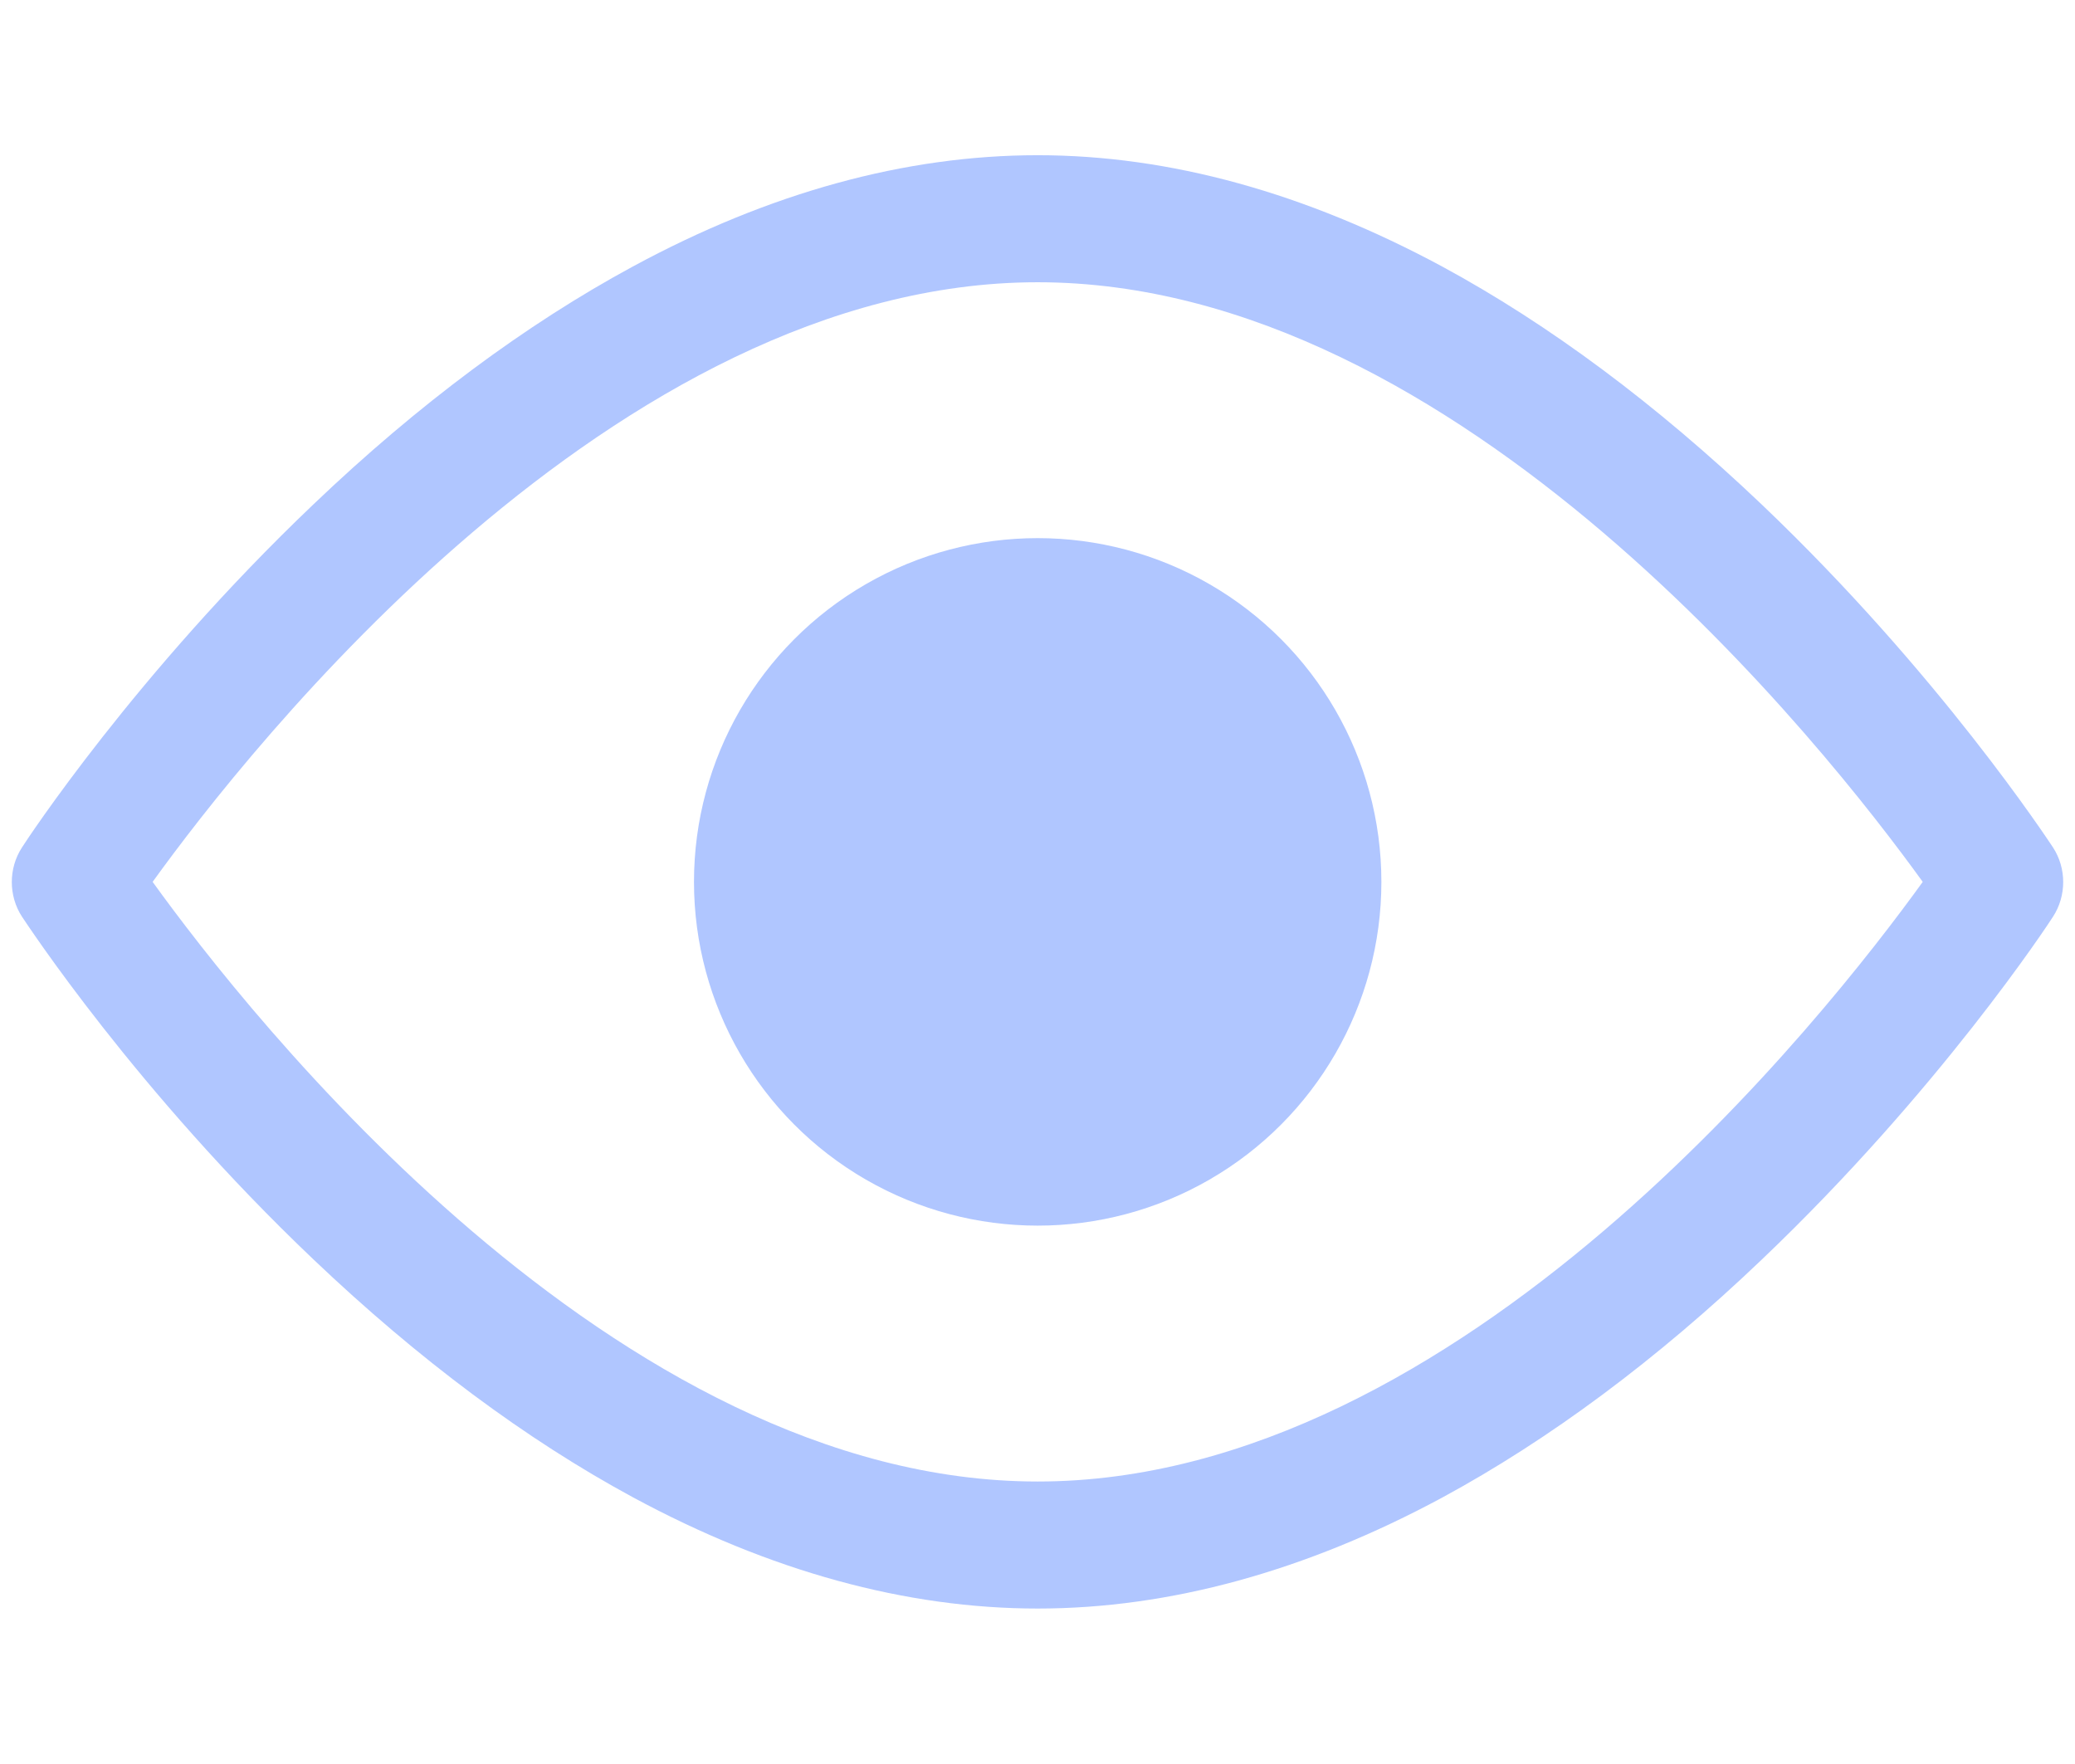
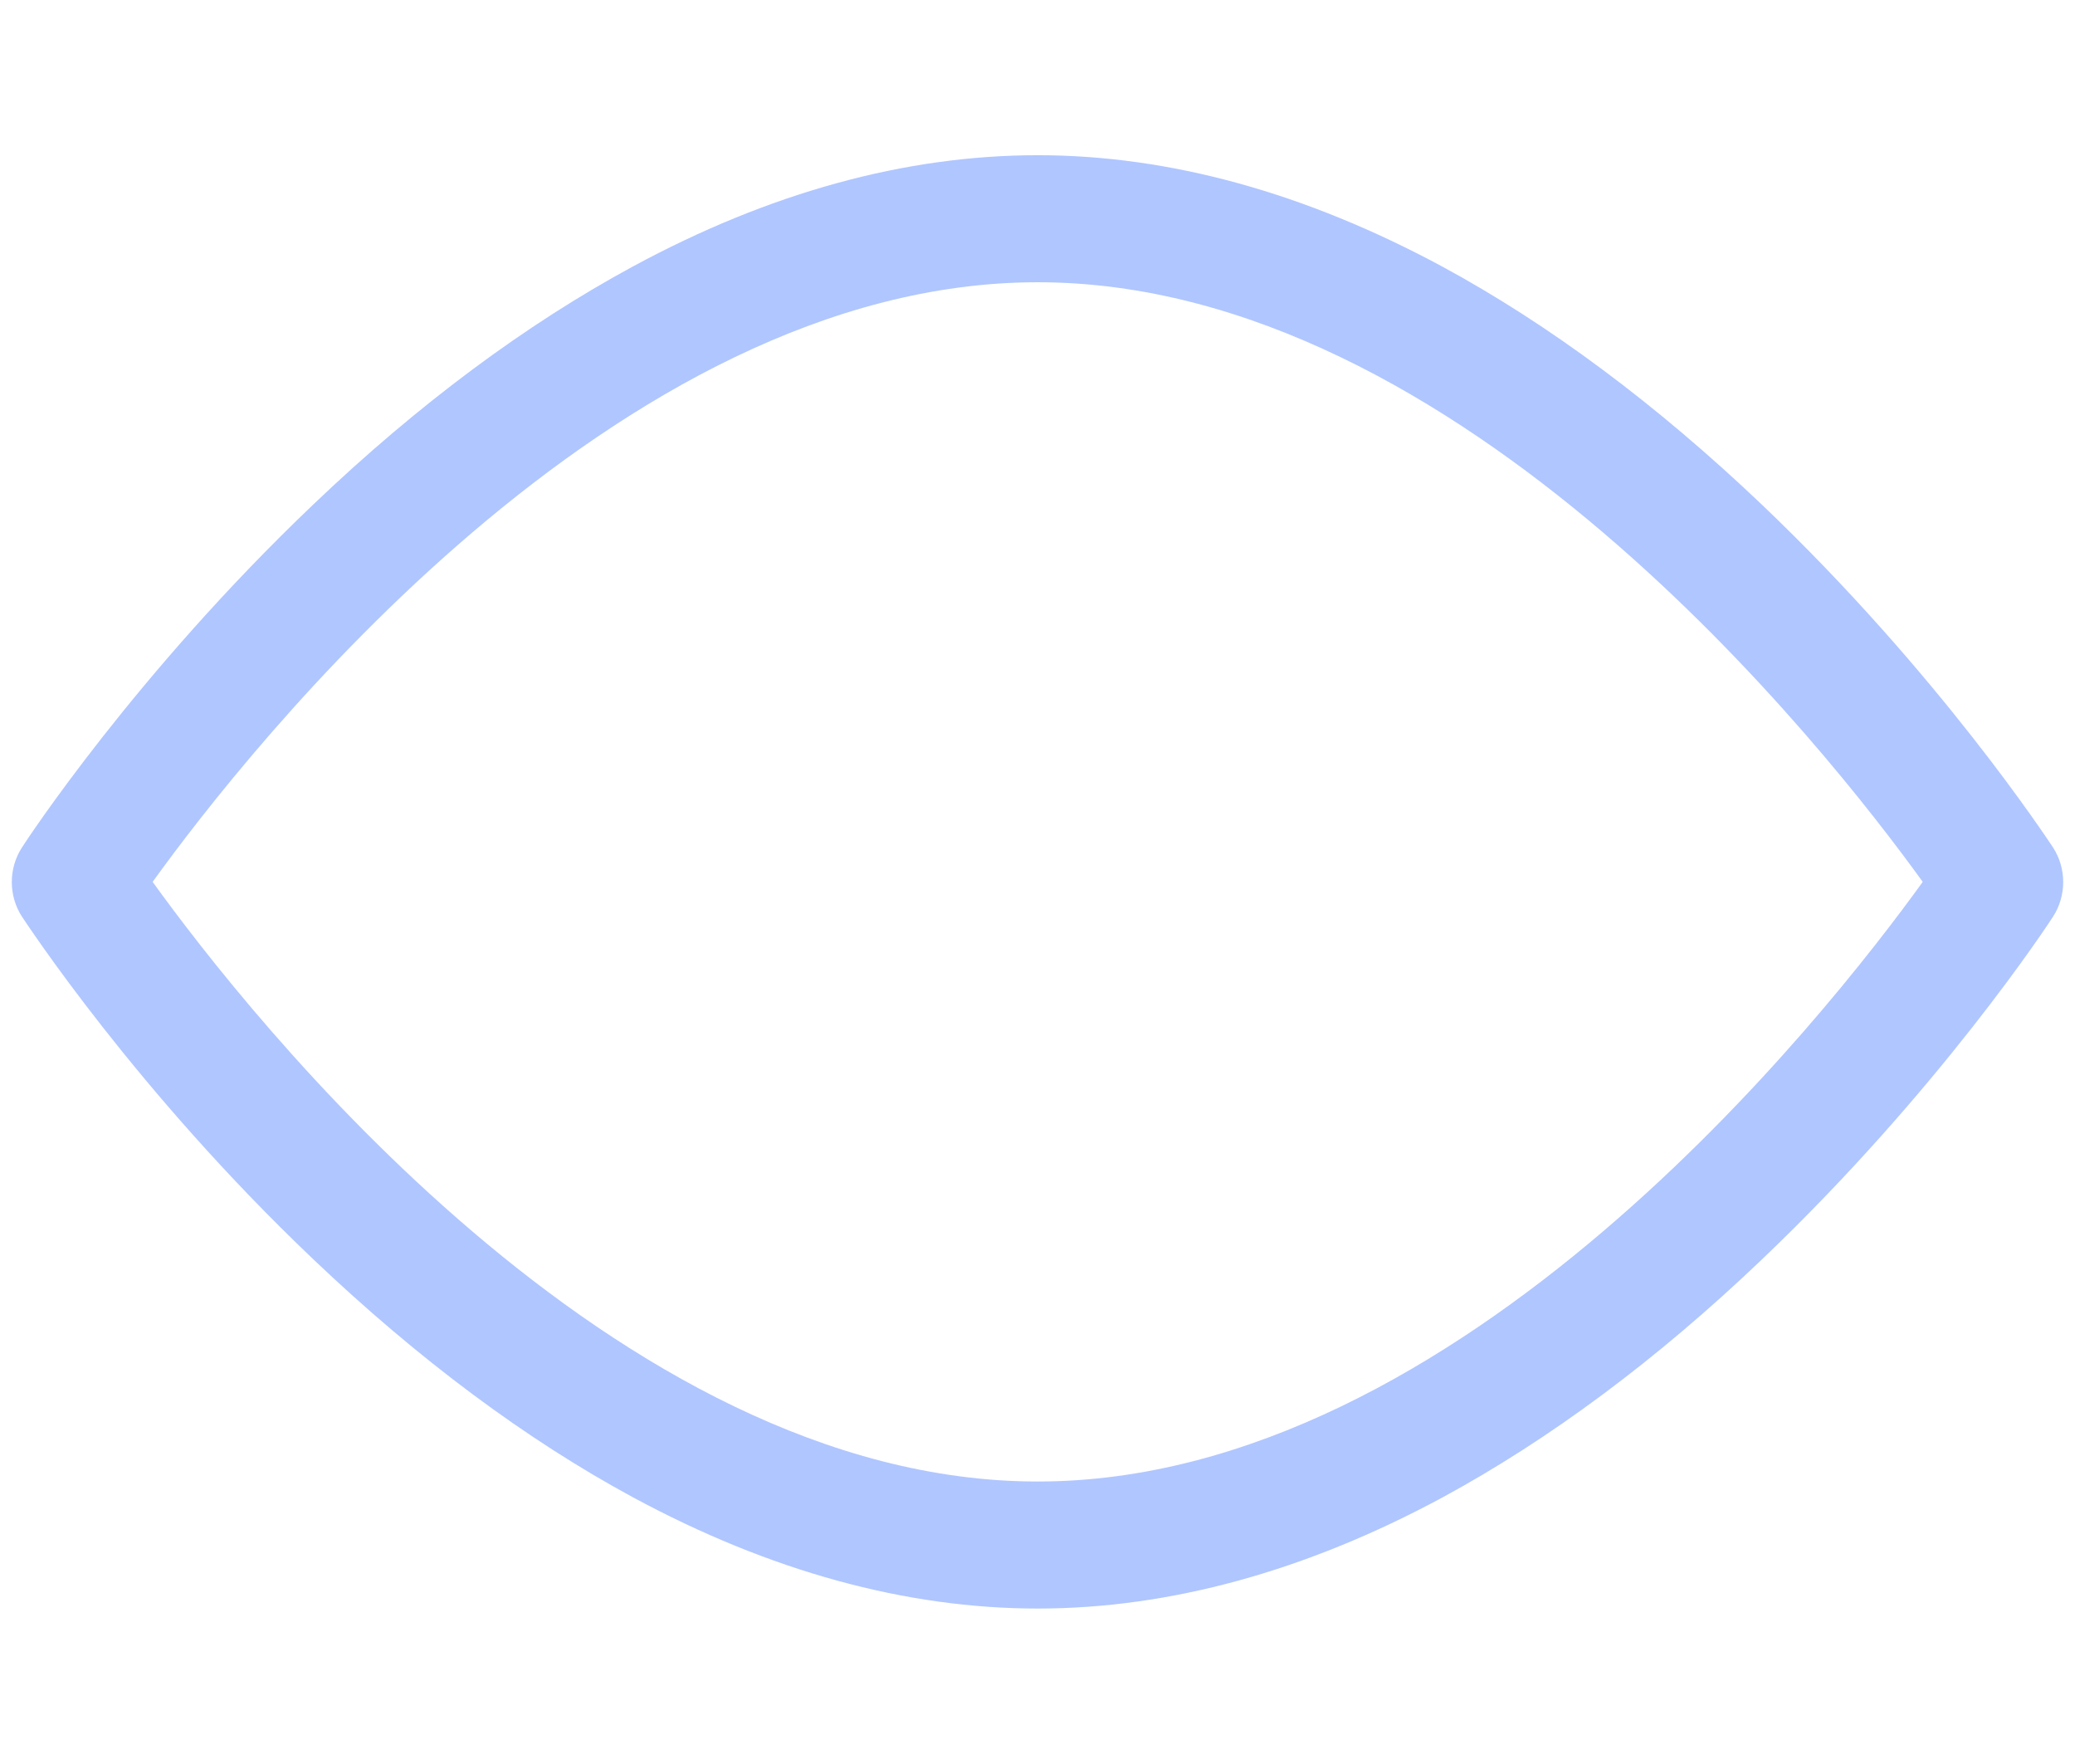
<svg xmlns="http://www.w3.org/2000/svg" version="1.1" id="Layer_1" x="0px" y="0px" viewBox="0 0 566.9 481.9" style="enable-background:new 0 0 566.9 481.9;" xml:space="preserve">
  <style type="text/css">
	.st0{fill:#b0c6ff;}
</style>
  <g id="XMLID_14_">
    <g id="XMLID_9_">
      <path id="XMLID_3_" class="st0" d="M283.5,439.4c-36,0-73.2-10.2-110.6-30.4c-29.2-15.8-58.5-37.6-87.3-65    C37.1,297.9,7.3,252.3,6,250.4c-3.7-5.7-3.7-13.2,0-18.9c1.2-1.9,31.1-47.5,79.6-93.7c28.7-27.4,58.1-49.2,87.3-65    c37.3-20.2,74.5-30.4,110.6-30.4S356.7,52.7,394,72.8c29.2,15.8,58.5,37.6,87.3,65c48.5,46.2,78.3,91.8,79.6,93.7    c3.7,5.7,3.7,13.2,0,18.9c-1.2,1.9-31.1,47.5-79.6,93.7c-28.7,27.4-58.1,49.2-87.3,65C356.7,429.2,319.5,439.4,283.5,439.4z     M41.7,240.9c26.1,36.2,126.2,163.8,241.8,163.8c115.6,0,215.7-127.6,241.8-163.8C499.2,204.7,399,77.1,283.5,77.1    S67.8,204.7,41.7,240.9z" />
    </g>
    <g id="XMLID_10_">
-       <circle id="XMLID_15_" class="st0" cx="283.5" cy="240.9" r="93.9" />
-     </g>
+       </g>
  </g>
</svg>